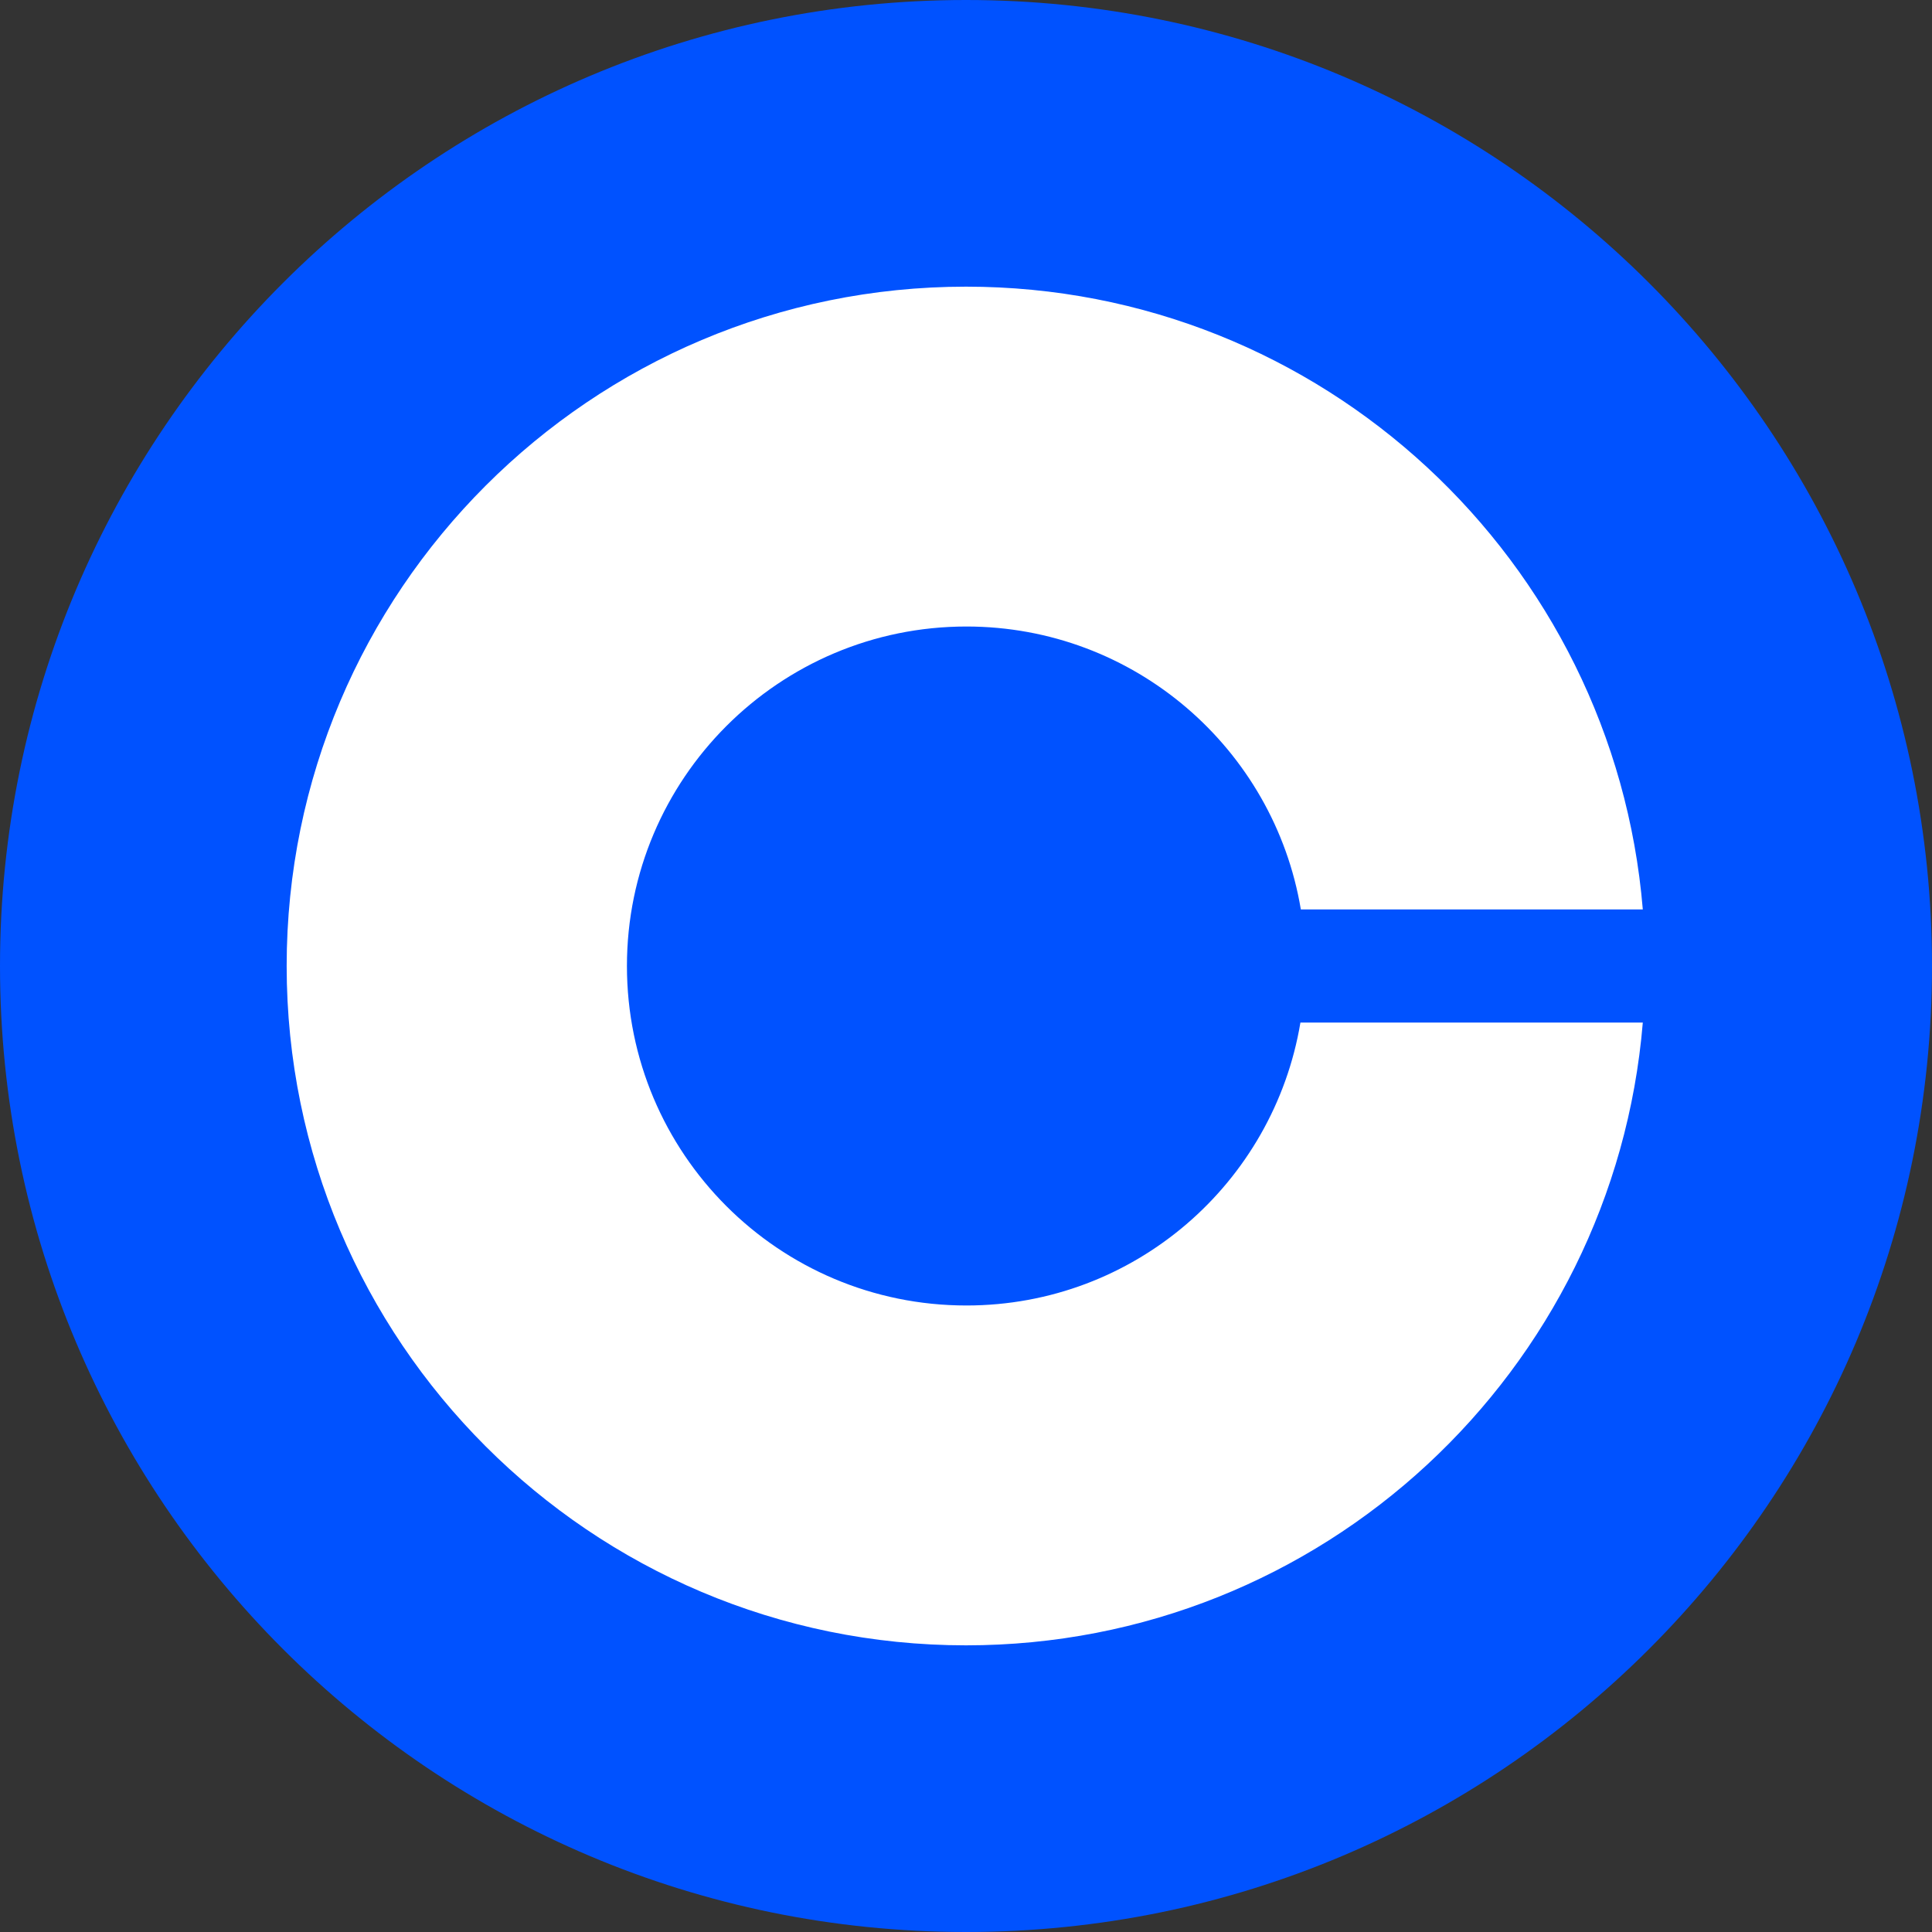
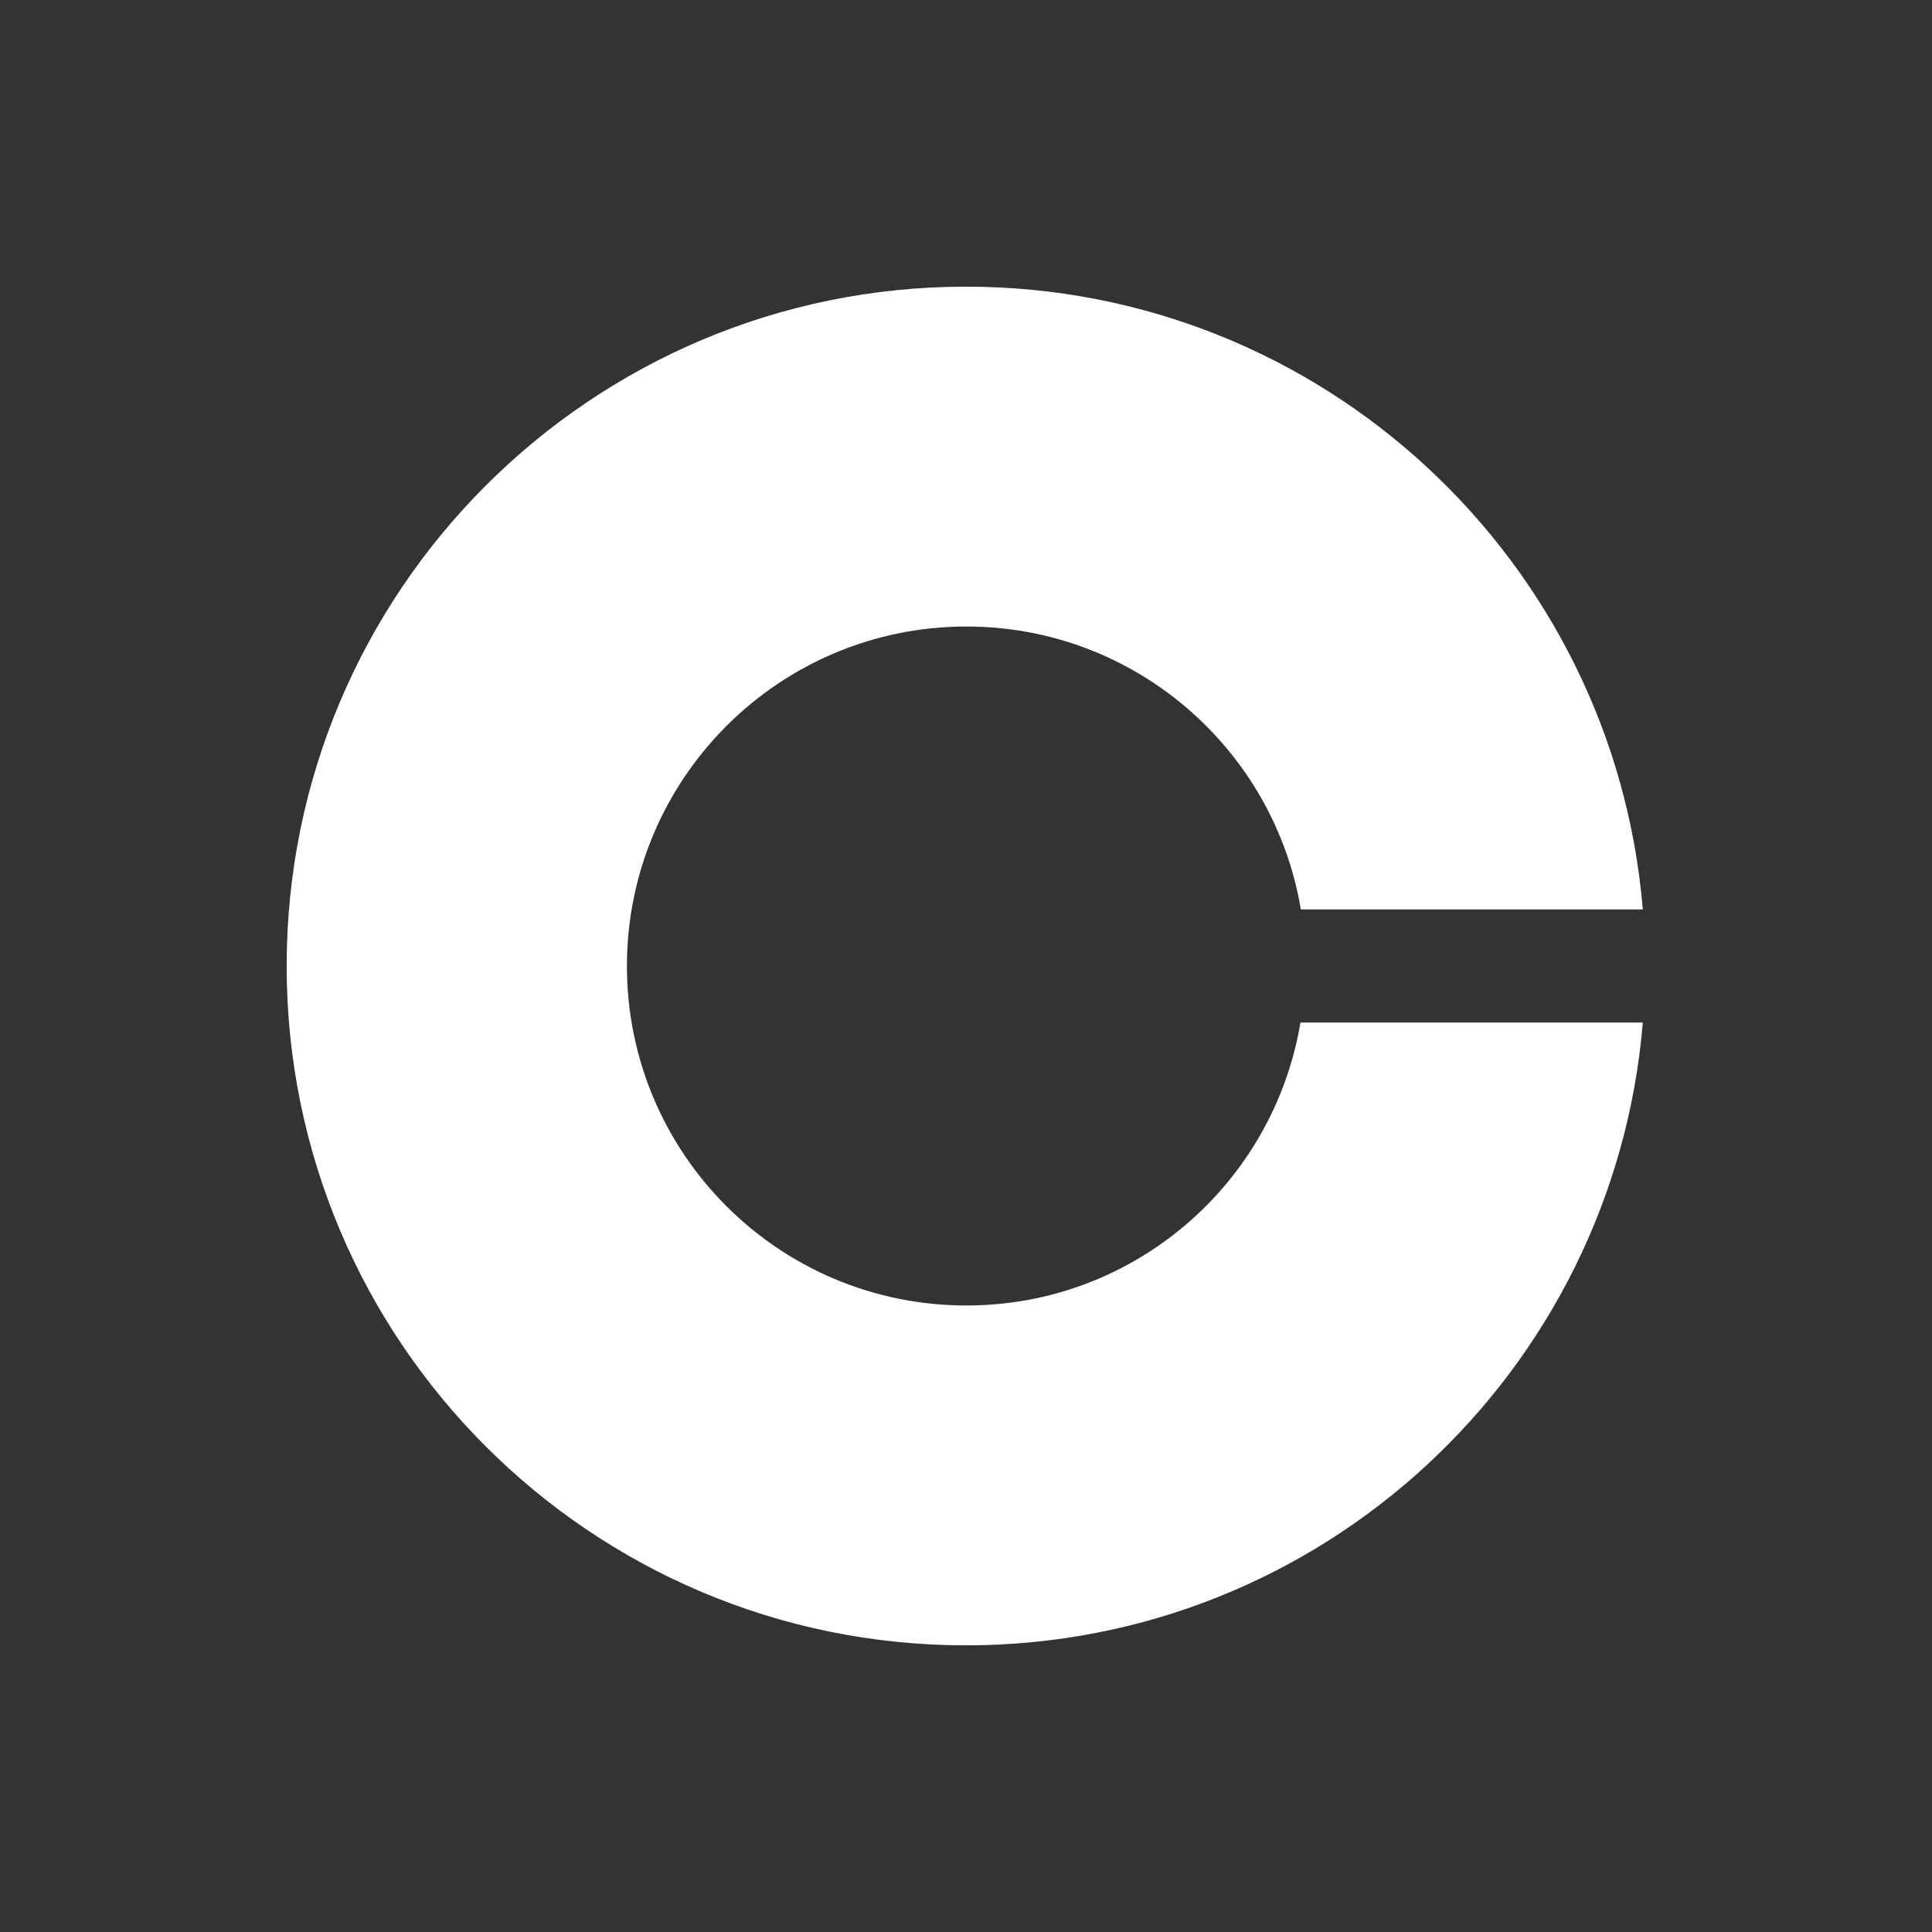
<svg xmlns="http://www.w3.org/2000/svg" width="32px" height="32px" viewBox="0 0 32 32" version="1.1">
  <rect x="0" y="0" width="32" height="32" fill="#333333" stroke="none" />
  <title>Coinbase</title>
  <g id="Coinbase" stroke="none" stroke-width="1" fill="none" fill-rule="evenodd">
-     <path d="M16,0 L16,0 C24.836,0 32,7.164 32,16 L32,16 C32,24.836 24.836,32 16,32 L16,32 C7.164,32 0,24.836 0,16 L0,16 C0,7.164 7.164,0 16,0 Z" id="路径" fill="#0052FF" fill-rule="nonzero" />
    <path d="M16.007,21.623 C12.897,21.623 10.384,19.103 10.384,16 C10.384,12.897 12.904,10.377 16.007,10.377 C18.79,10.377 21.102,12.404 21.546,15.063 L27.21,15.063 C26.731,9.288 21.9,4.748 16,4.748 C9.787,4.748 4.748,9.787 4.748,16 C4.748,22.213 9.787,27.252 16,27.252 C21.9,27.252 26.731,22.712 27.21,16.937 L21.539,16.937 C21.095,19.596 18.79,21.623 16.007,21.623 Z" id="路径" fill="#FFFFFF" fill-rule="nonzero" />
  </g>
</svg>